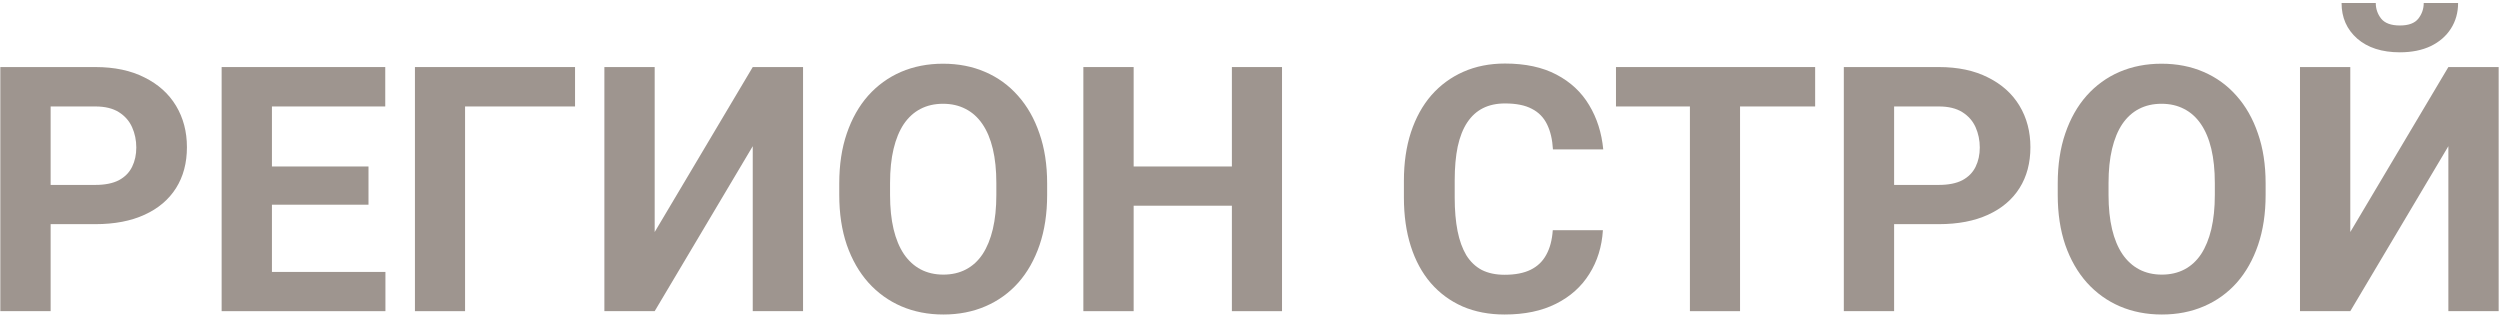
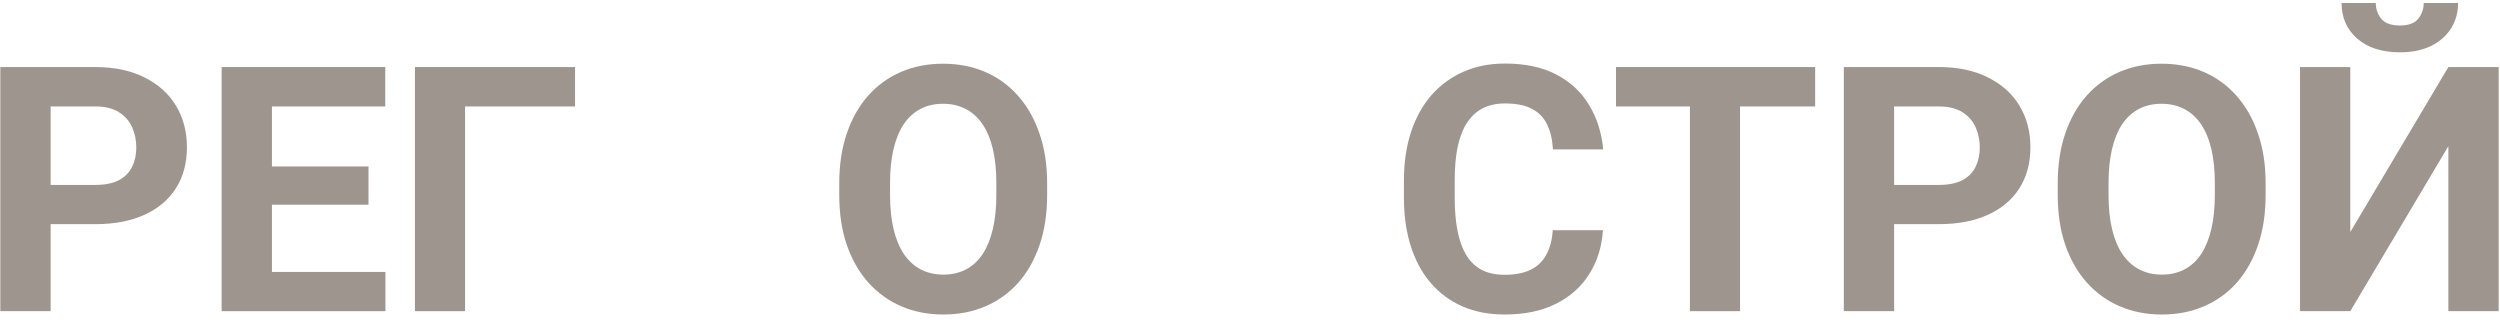
<svg xmlns="http://www.w3.org/2000/svg" width="233" height="30" viewBox="0 0 233 30" fill="none">
  <path d="M8.891 20.891H3.094V17.234H8.891C9.786 17.234 10.516 17.088 11.078 16.797C11.641 16.495 12.052 16.078 12.312 15.547C12.573 15.016 12.703 14.417 12.703 13.75C12.703 13.073 12.573 12.443 12.312 11.859C12.052 11.276 11.641 10.807 11.078 10.453C10.516 10.099 9.786 9.922 8.891 9.922H4.719V29H0.031V6.25H8.891C10.672 6.25 12.198 6.573 13.469 7.219C14.75 7.854 15.729 8.734 16.406 9.859C17.083 10.984 17.422 12.271 17.422 13.719C17.422 15.188 17.083 16.458 16.406 17.531C15.729 18.604 14.75 19.432 13.469 20.016C12.198 20.599 10.672 20.891 8.891 20.891Z" fill="#9E958F" />
  <path d="M35.922 25.344V29H23.812V25.344H35.922ZM25.344 6.25V29H20.656V6.25H25.344ZM34.344 15.516V19.078H23.812V15.516H34.344ZM35.906 6.25V9.922H23.812V6.25H35.906Z" fill="#9E958F" />
  <path d="M53.594 6.25V9.922H43.344V29H38.672V6.25H53.594Z" fill="#9E958F" />
-   <path d="M61.016 21.625L70.156 6.25H74.844V29H70.156V13.625L61.016 29H56.328V6.25H61.016V21.625Z" fill="#9E958F" />
  <path d="M97.594 17.094V18.172C97.594 19.901 97.359 21.453 96.891 22.828C96.422 24.203 95.76 25.375 94.906 26.344C94.052 27.302 93.031 28.037 91.844 28.547C90.667 29.057 89.359 29.312 87.922 29.312C86.495 29.312 85.188 29.057 84 28.547C82.823 28.037 81.802 27.302 80.938 26.344C80.073 25.375 79.401 24.203 78.922 22.828C78.453 21.453 78.219 19.901 78.219 18.172V17.094C78.219 15.354 78.453 13.802 78.922 12.438C79.391 11.062 80.052 9.891 80.906 8.922C81.771 7.953 82.792 7.214 83.969 6.703C85.156 6.193 86.463 5.938 87.891 5.938C89.328 5.938 90.635 6.193 91.812 6.703C93 7.214 94.021 7.953 94.875 8.922C95.74 9.891 96.406 11.062 96.875 12.438C97.354 13.802 97.594 15.354 97.594 17.094ZM92.859 18.172V17.062C92.859 15.854 92.75 14.792 92.531 13.875C92.312 12.958 91.99 12.188 91.562 11.562C91.135 10.938 90.615 10.469 90 10.156C89.385 9.833 88.682 9.672 87.891 9.672C87.099 9.672 86.396 9.833 85.781 10.156C85.177 10.469 84.662 10.938 84.234 11.562C83.818 12.188 83.5 12.958 83.281 13.875C83.062 14.792 82.953 15.854 82.953 17.062V18.172C82.953 19.37 83.062 20.432 83.281 21.359C83.5 22.276 83.823 23.052 84.25 23.688C84.677 24.312 85.198 24.787 85.812 25.109C86.427 25.432 87.13 25.594 87.922 25.594C88.713 25.594 89.417 25.432 90.031 25.109C90.646 24.787 91.162 24.312 91.578 23.688C91.995 23.052 92.312 22.276 92.531 21.359C92.75 20.432 92.859 19.37 92.859 18.172Z" fill="#9E958F" />
-   <path d="M116.141 15.516V19.172H104.266V15.516H116.141ZM105.656 6.25V29H100.969V6.25H105.656ZM119.484 6.25V29H114.812V6.25H119.484Z" fill="#9E958F" />
  <path d="M144.719 21.453H149.391C149.297 22.984 148.875 24.344 148.125 25.531C147.385 26.719 146.349 27.646 145.016 28.312C143.693 28.979 142.099 29.312 140.234 29.312C138.776 29.312 137.469 29.062 136.312 28.562C135.156 28.052 134.167 27.323 133.344 26.375C132.531 25.427 131.911 24.281 131.484 22.938C131.057 21.594 130.844 20.088 130.844 18.422V16.844C130.844 15.177 131.062 13.672 131.5 12.328C131.948 10.974 132.583 9.823 133.406 8.875C134.24 7.927 135.234 7.198 136.391 6.688C137.547 6.177 138.839 5.922 140.266 5.922C142.161 5.922 143.76 6.266 145.062 6.953C146.375 7.641 147.391 8.589 148.109 9.797C148.839 11.005 149.276 12.38 149.422 13.922H144.734C144.682 13.005 144.5 12.229 144.188 11.594C143.875 10.948 143.401 10.463 142.766 10.141C142.141 9.807 141.307 9.641 140.266 9.641C139.484 9.641 138.802 9.786 138.219 10.078C137.635 10.37 137.146 10.812 136.75 11.406C136.354 12 136.057 12.75 135.859 13.656C135.672 14.552 135.578 15.604 135.578 16.812V18.422C135.578 19.599 135.667 20.635 135.844 21.531C136.021 22.417 136.292 23.167 136.656 23.781C137.031 24.385 137.51 24.844 138.094 25.156C138.688 25.458 139.401 25.609 140.234 25.609C141.214 25.609 142.021 25.453 142.656 25.141C143.292 24.828 143.776 24.365 144.109 23.75C144.453 23.135 144.656 22.37 144.719 21.453Z" fill="#9E958F" />
  <path d="M162.172 6.25V29H157.5V6.25H162.172ZM169.172 6.25V9.922H150.609V6.25H169.172Z" fill="#9E958F" />
  <path d="M180.703 20.891H174.906V17.234H180.703C181.599 17.234 182.328 17.088 182.891 16.797C183.453 16.495 183.865 16.078 184.125 15.547C184.385 15.016 184.516 14.417 184.516 13.75C184.516 13.073 184.385 12.443 184.125 11.859C183.865 11.276 183.453 10.807 182.891 10.453C182.328 10.099 181.599 9.922 180.703 9.922H176.531V29H171.844V6.25H180.703C182.484 6.25 184.01 6.573 185.281 7.219C186.562 7.854 187.542 8.734 188.219 9.859C188.896 10.984 189.234 12.271 189.234 13.719C189.234 15.188 188.896 16.458 188.219 17.531C187.542 18.604 186.562 19.432 185.281 20.016C184.01 20.599 182.484 20.891 180.703 20.891Z" fill="#9E958F" />
  <path d="M211.156 17.094V18.172C211.156 19.901 210.922 21.453 210.453 22.828C209.984 24.203 209.323 25.375 208.469 26.344C207.615 27.302 206.594 28.037 205.406 28.547C204.229 29.057 202.922 29.312 201.484 29.312C200.057 29.312 198.75 29.057 197.562 28.547C196.385 28.037 195.365 27.302 194.5 26.344C193.635 25.375 192.964 24.203 192.484 22.828C192.016 21.453 191.781 19.901 191.781 18.172V17.094C191.781 15.354 192.016 13.802 192.484 12.438C192.953 11.062 193.615 9.891 194.469 8.922C195.333 7.953 196.354 7.214 197.531 6.703C198.719 6.193 200.026 5.938 201.453 5.938C202.891 5.938 204.198 6.193 205.375 6.703C206.562 7.214 207.583 7.953 208.438 8.922C209.302 9.891 209.969 11.062 210.438 12.438C210.917 13.802 211.156 15.354 211.156 17.094ZM206.422 18.172V17.062C206.422 15.854 206.312 14.792 206.094 13.875C205.875 12.958 205.552 12.188 205.125 11.562C204.698 10.938 204.177 10.469 203.562 10.156C202.948 9.833 202.245 9.672 201.453 9.672C200.661 9.672 199.958 9.833 199.344 10.156C198.74 10.469 198.224 10.938 197.797 11.562C197.38 12.188 197.062 12.958 196.844 13.875C196.625 14.792 196.516 15.854 196.516 17.062V18.172C196.516 19.37 196.625 20.432 196.844 21.359C197.062 22.276 197.385 23.052 197.812 23.688C198.24 24.312 198.76 24.787 199.375 25.109C199.99 25.432 200.693 25.594 201.484 25.594C202.276 25.594 202.979 25.432 203.594 25.109C204.208 24.787 204.724 24.312 205.141 23.688C205.557 23.052 205.875 22.276 206.094 21.359C206.312 20.432 206.422 19.37 206.422 18.172Z" fill="#9E958F" />
  <path d="M219.047 21.625L228.188 6.25H232.875V29H228.188V13.625L219.047 29H214.359V6.25H219.047V21.625ZM225.891 0.281H229.094C229.094 1.177 228.87 1.974 228.422 2.672C227.984 3.359 227.359 3.901 226.547 4.297C225.734 4.682 224.776 4.875 223.672 4.875C221.995 4.875 220.667 4.448 219.688 3.594C218.719 2.74 218.234 1.635 218.234 0.281H221.422C221.422 0.823 221.589 1.307 221.922 1.734C222.266 2.161 222.849 2.375 223.672 2.375C224.484 2.375 225.057 2.161 225.391 1.734C225.724 1.307 225.891 0.823 225.891 0.281Z" fill="#9E958F" />
</svg>